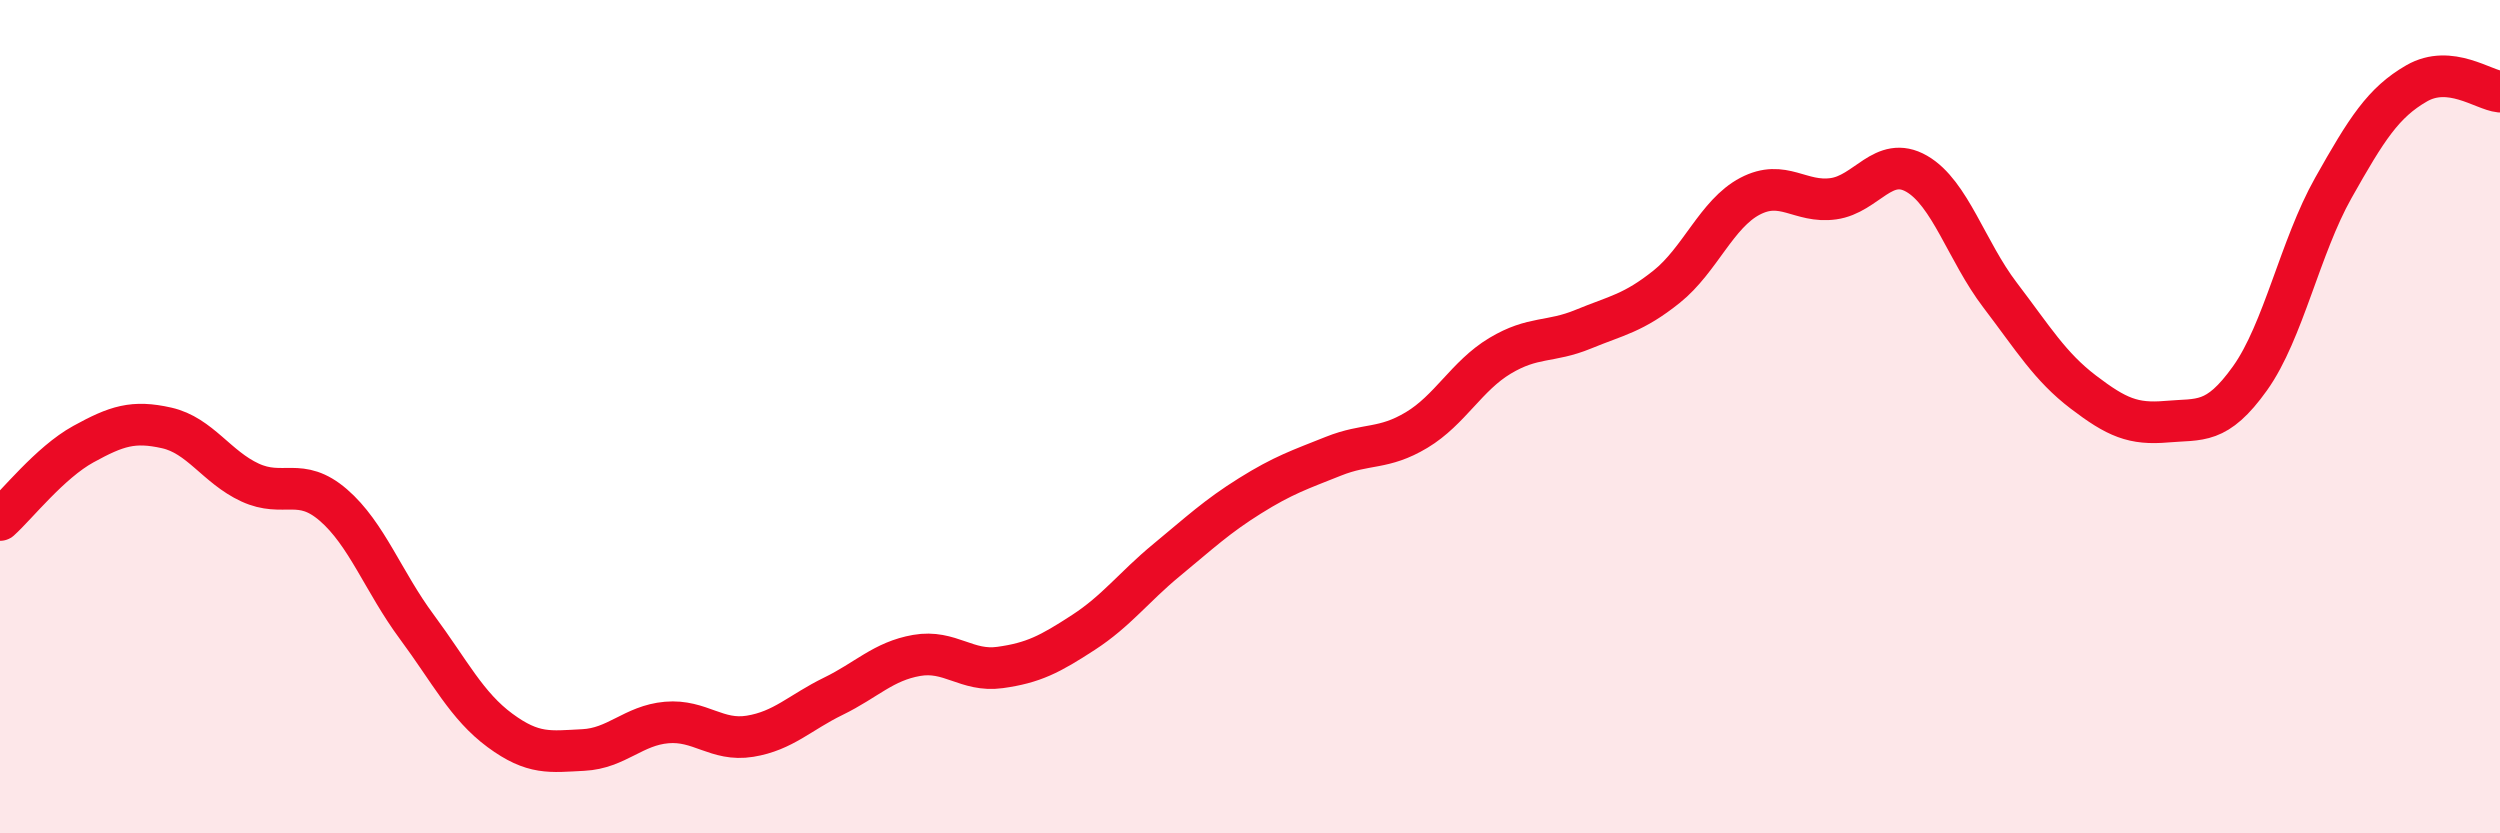
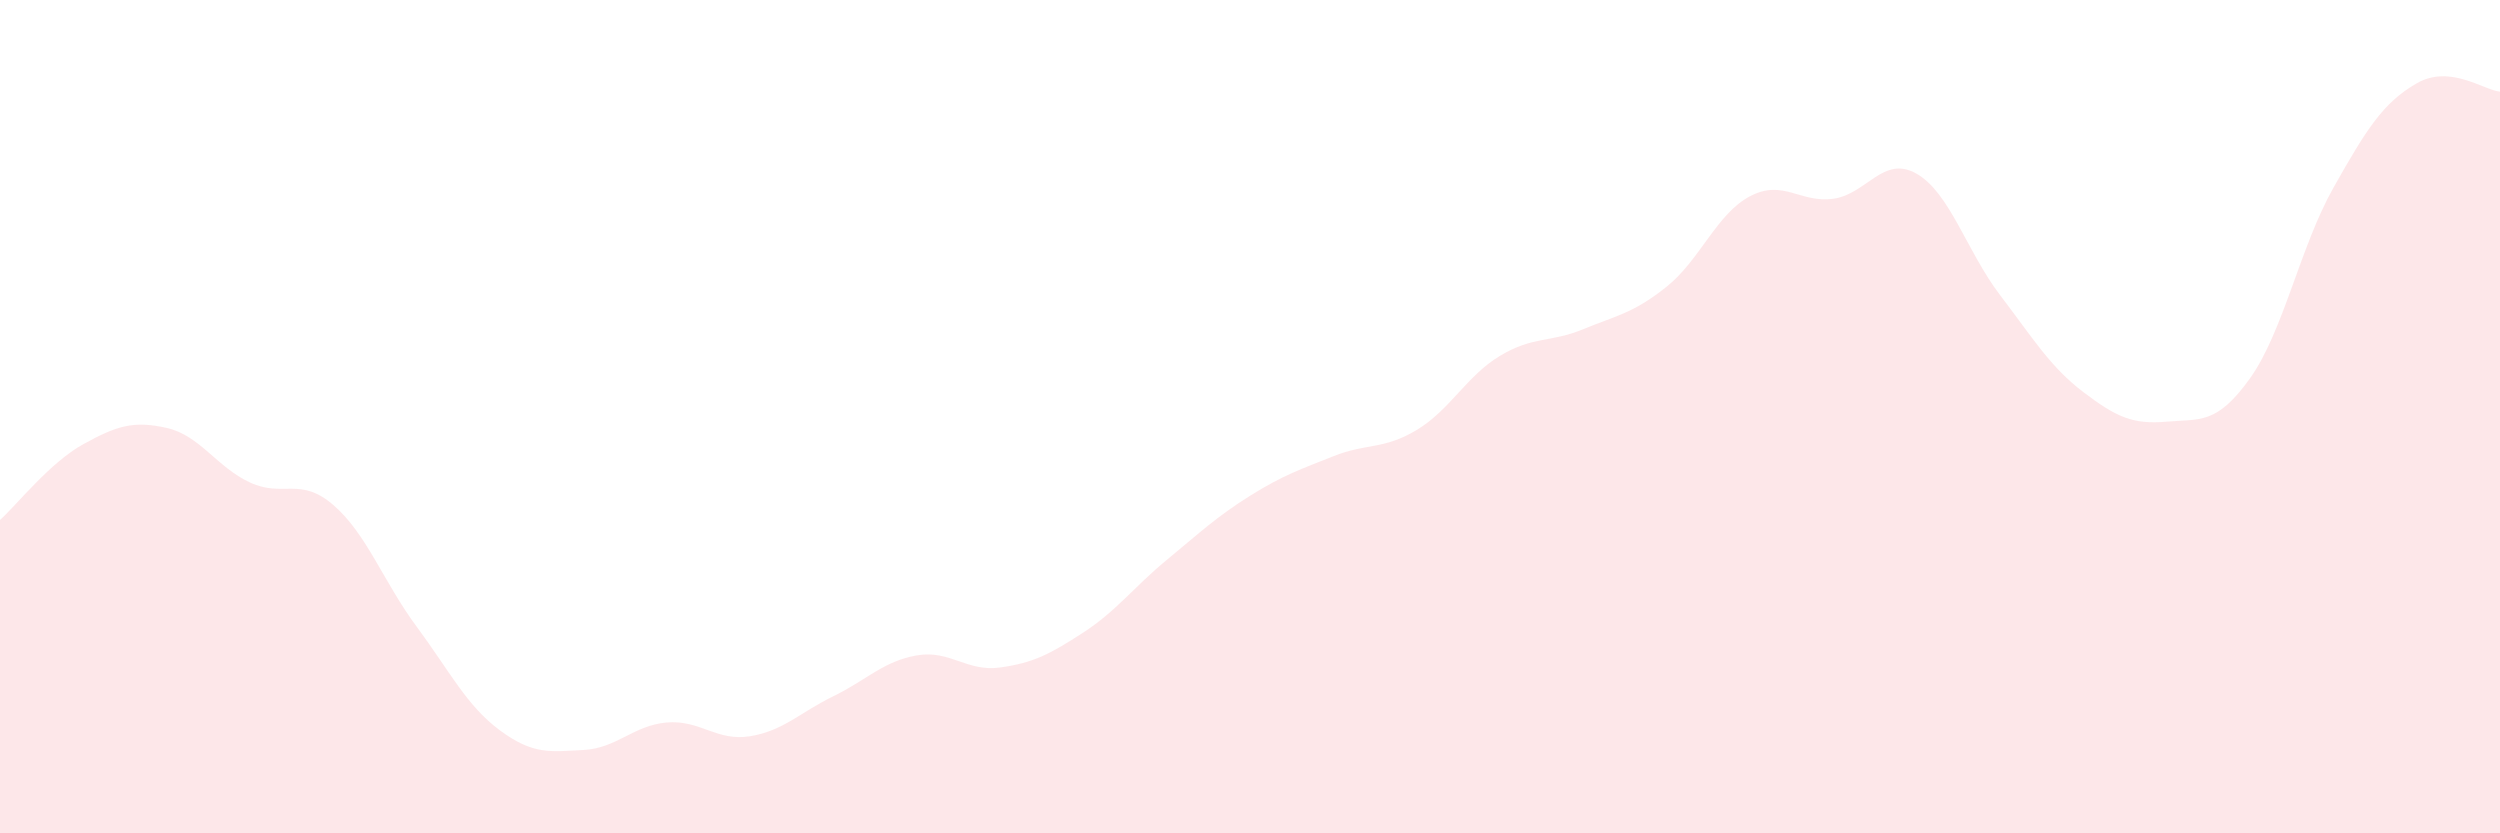
<svg xmlns="http://www.w3.org/2000/svg" width="60" height="20" viewBox="0 0 60 20">
  <path d="M 0,12.48 C 0.4,12.12 1.2,11.1 2,10.66 C 2.8,10.22 3.2,10.09 4,10.27 C 4.8,10.45 5.2,11.21 6,11.58 C 6.8,11.95 7.2,11.43 8,12.12 C 8.8,12.81 9.2,13.96 10,15.04 C 10.8,16.12 11.2,16.94 12,17.53 C 12.8,18.12 13.2,18.04 14,18 C 14.8,17.96 15.2,17.41 16,17.34 C 16.8,17.27 17.2,17.8 18,17.67 C 18.8,17.54 19.2,17.1 20,16.71 C 20.8,16.32 21.2,15.87 22,15.73 C 22.8,15.59 23.2,16.13 24,16.02 C 24.8,15.91 25.2,15.7 26,15.18 C 26.8,14.66 27.2,14.1 28,13.44 C 28.8,12.78 29.2,12.4 30,11.9 C 30.8,11.4 31.2,11.27 32,10.95 C 32.8,10.63 33.2,10.8 34,10.32 C 34.8,9.84 35.2,9.02 36,8.54 C 36.8,8.06 37.2,8.23 38,7.9 C 38.8,7.57 39.2,7.52 40,6.88 C 40.8,6.24 41.2,5.13 42,4.71 C 42.8,4.29 43.2,4.88 44,4.77 C 44.8,4.66 45.2,3.71 46,4.17 C 46.8,4.63 47.2,6.03 48,7.08 C 48.8,8.13 49.2,8.8 50,9.41 C 50.8,10.02 51.2,10.19 52,10.12 C 52.8,10.05 53.2,10.2 54,9.08 C 54.8,7.96 55.2,5.93 56,4.51 C 56.8,3.09 57.2,2.46 58,2 C 58.8,1.54 59.6,2.16 60,2.2L60 20L0 20Z" fill="#EB0A25" opacity="0.1" stroke-linecap="round" stroke-linejoin="round" />
-   <path d="M 0,12.48 C 0.4,12.12 1.2,11.1 2,10.66 C 2.8,10.22 3.2,10.09 4,10.27 C 4.8,10.45 5.2,11.21 6,11.58 C 6.8,11.95 7.2,11.43 8,12.12 C 8.8,12.81 9.2,13.96 10,15.04 C 10.8,16.12 11.2,16.94 12,17.53 C 12.8,18.12 13.2,18.04 14,18 C 14.8,17.96 15.2,17.41 16,17.34 C 16.8,17.27 17.2,17.8 18,17.67 C 18.8,17.54 19.2,17.1 20,16.71 C 20.8,16.32 21.2,15.87 22,15.73 C 22.8,15.59 23.2,16.13 24,16.02 C 24.8,15.91 25.2,15.7 26,15.18 C 26.8,14.66 27.2,14.1 28,13.44 C 28.8,12.78 29.2,12.4 30,11.9 C 30.8,11.4 31.2,11.27 32,10.95 C 32.8,10.63 33.2,10.8 34,10.32 C 34.8,9.84 35.2,9.02 36,8.54 C 36.8,8.06 37.2,8.23 38,7.9 C 38.8,7.57 39.2,7.52 40,6.88 C 40.8,6.24 41.2,5.13 42,4.71 C 42.8,4.29 43.2,4.88 44,4.77 C 44.8,4.66 45.2,3.71 46,4.17 C 46.8,4.63 47.2,6.03 48,7.08 C 48.8,8.13 49.2,8.8 50,9.41 C 50.8,10.02 51.2,10.19 52,10.12 C 52.8,10.05 53.2,10.2 54,9.08 C 54.8,7.96 55.2,5.93 56,4.51 C 56.8,3.09 57.2,2.46 58,2 C 58.8,1.54 59.6,2.16 60,2.2" stroke="#EB0A25" stroke-width="1" fill="none" stroke-linecap="round" stroke-linejoin="round" />
</svg>